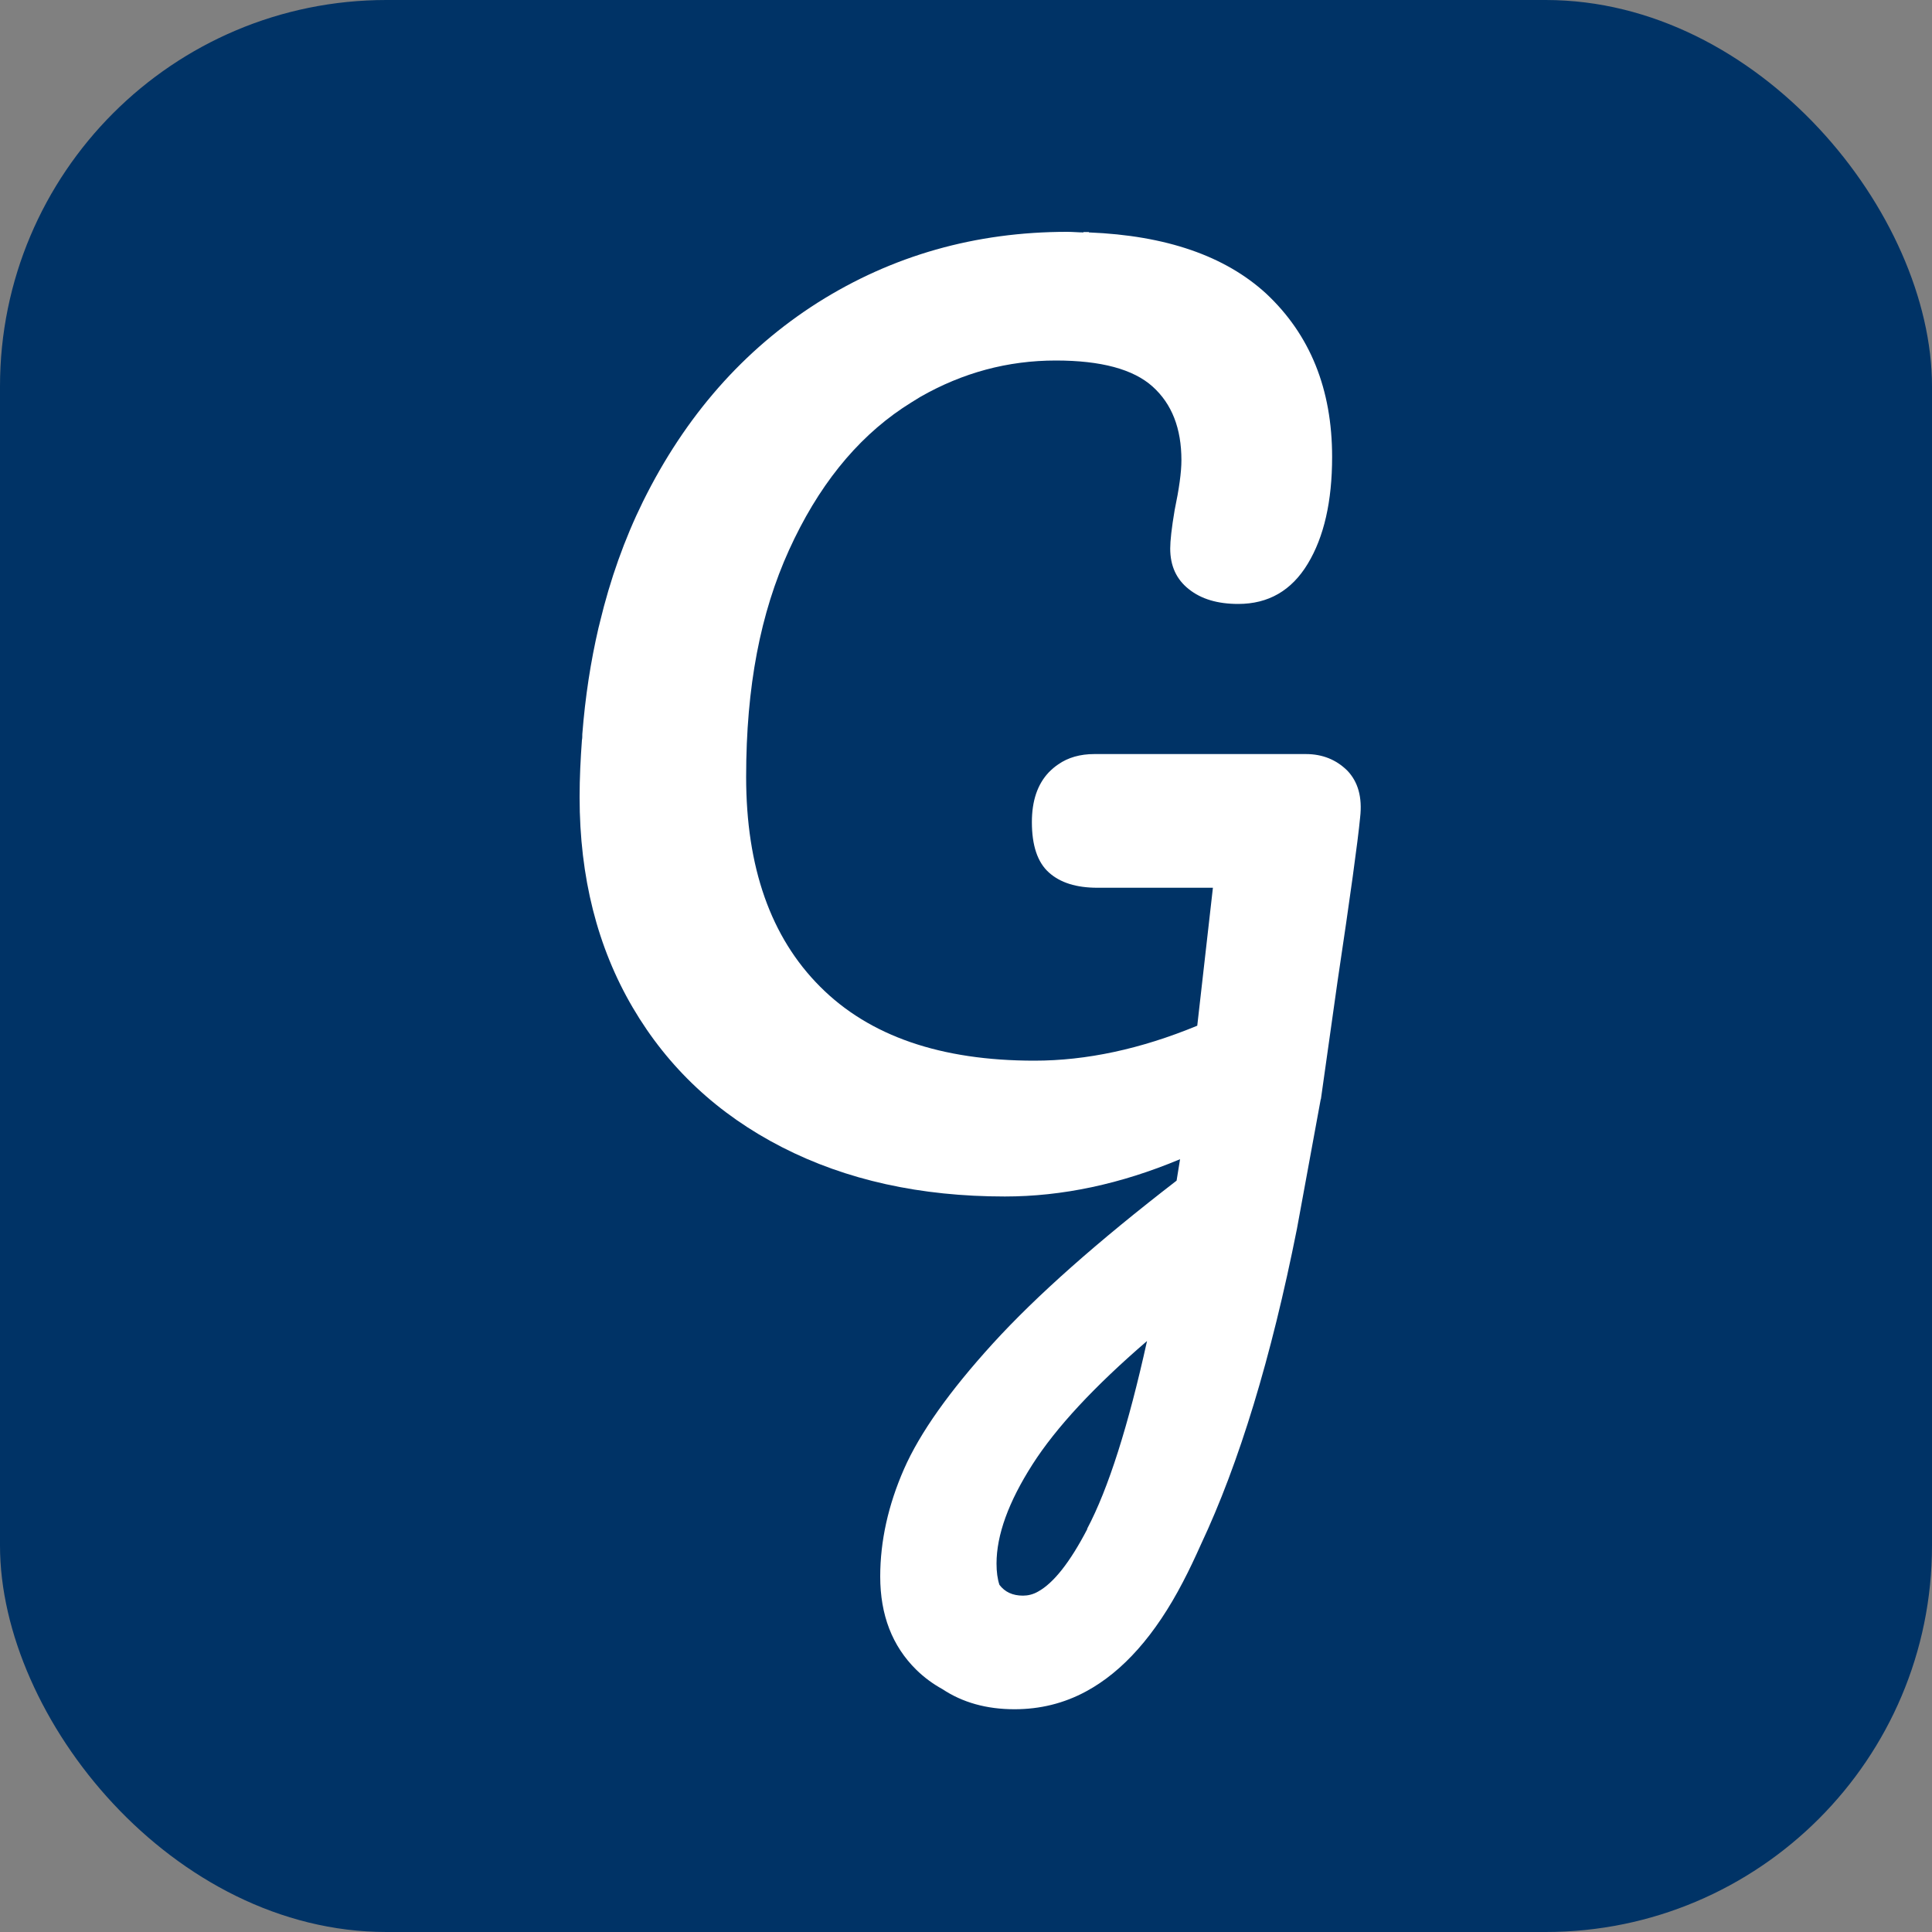
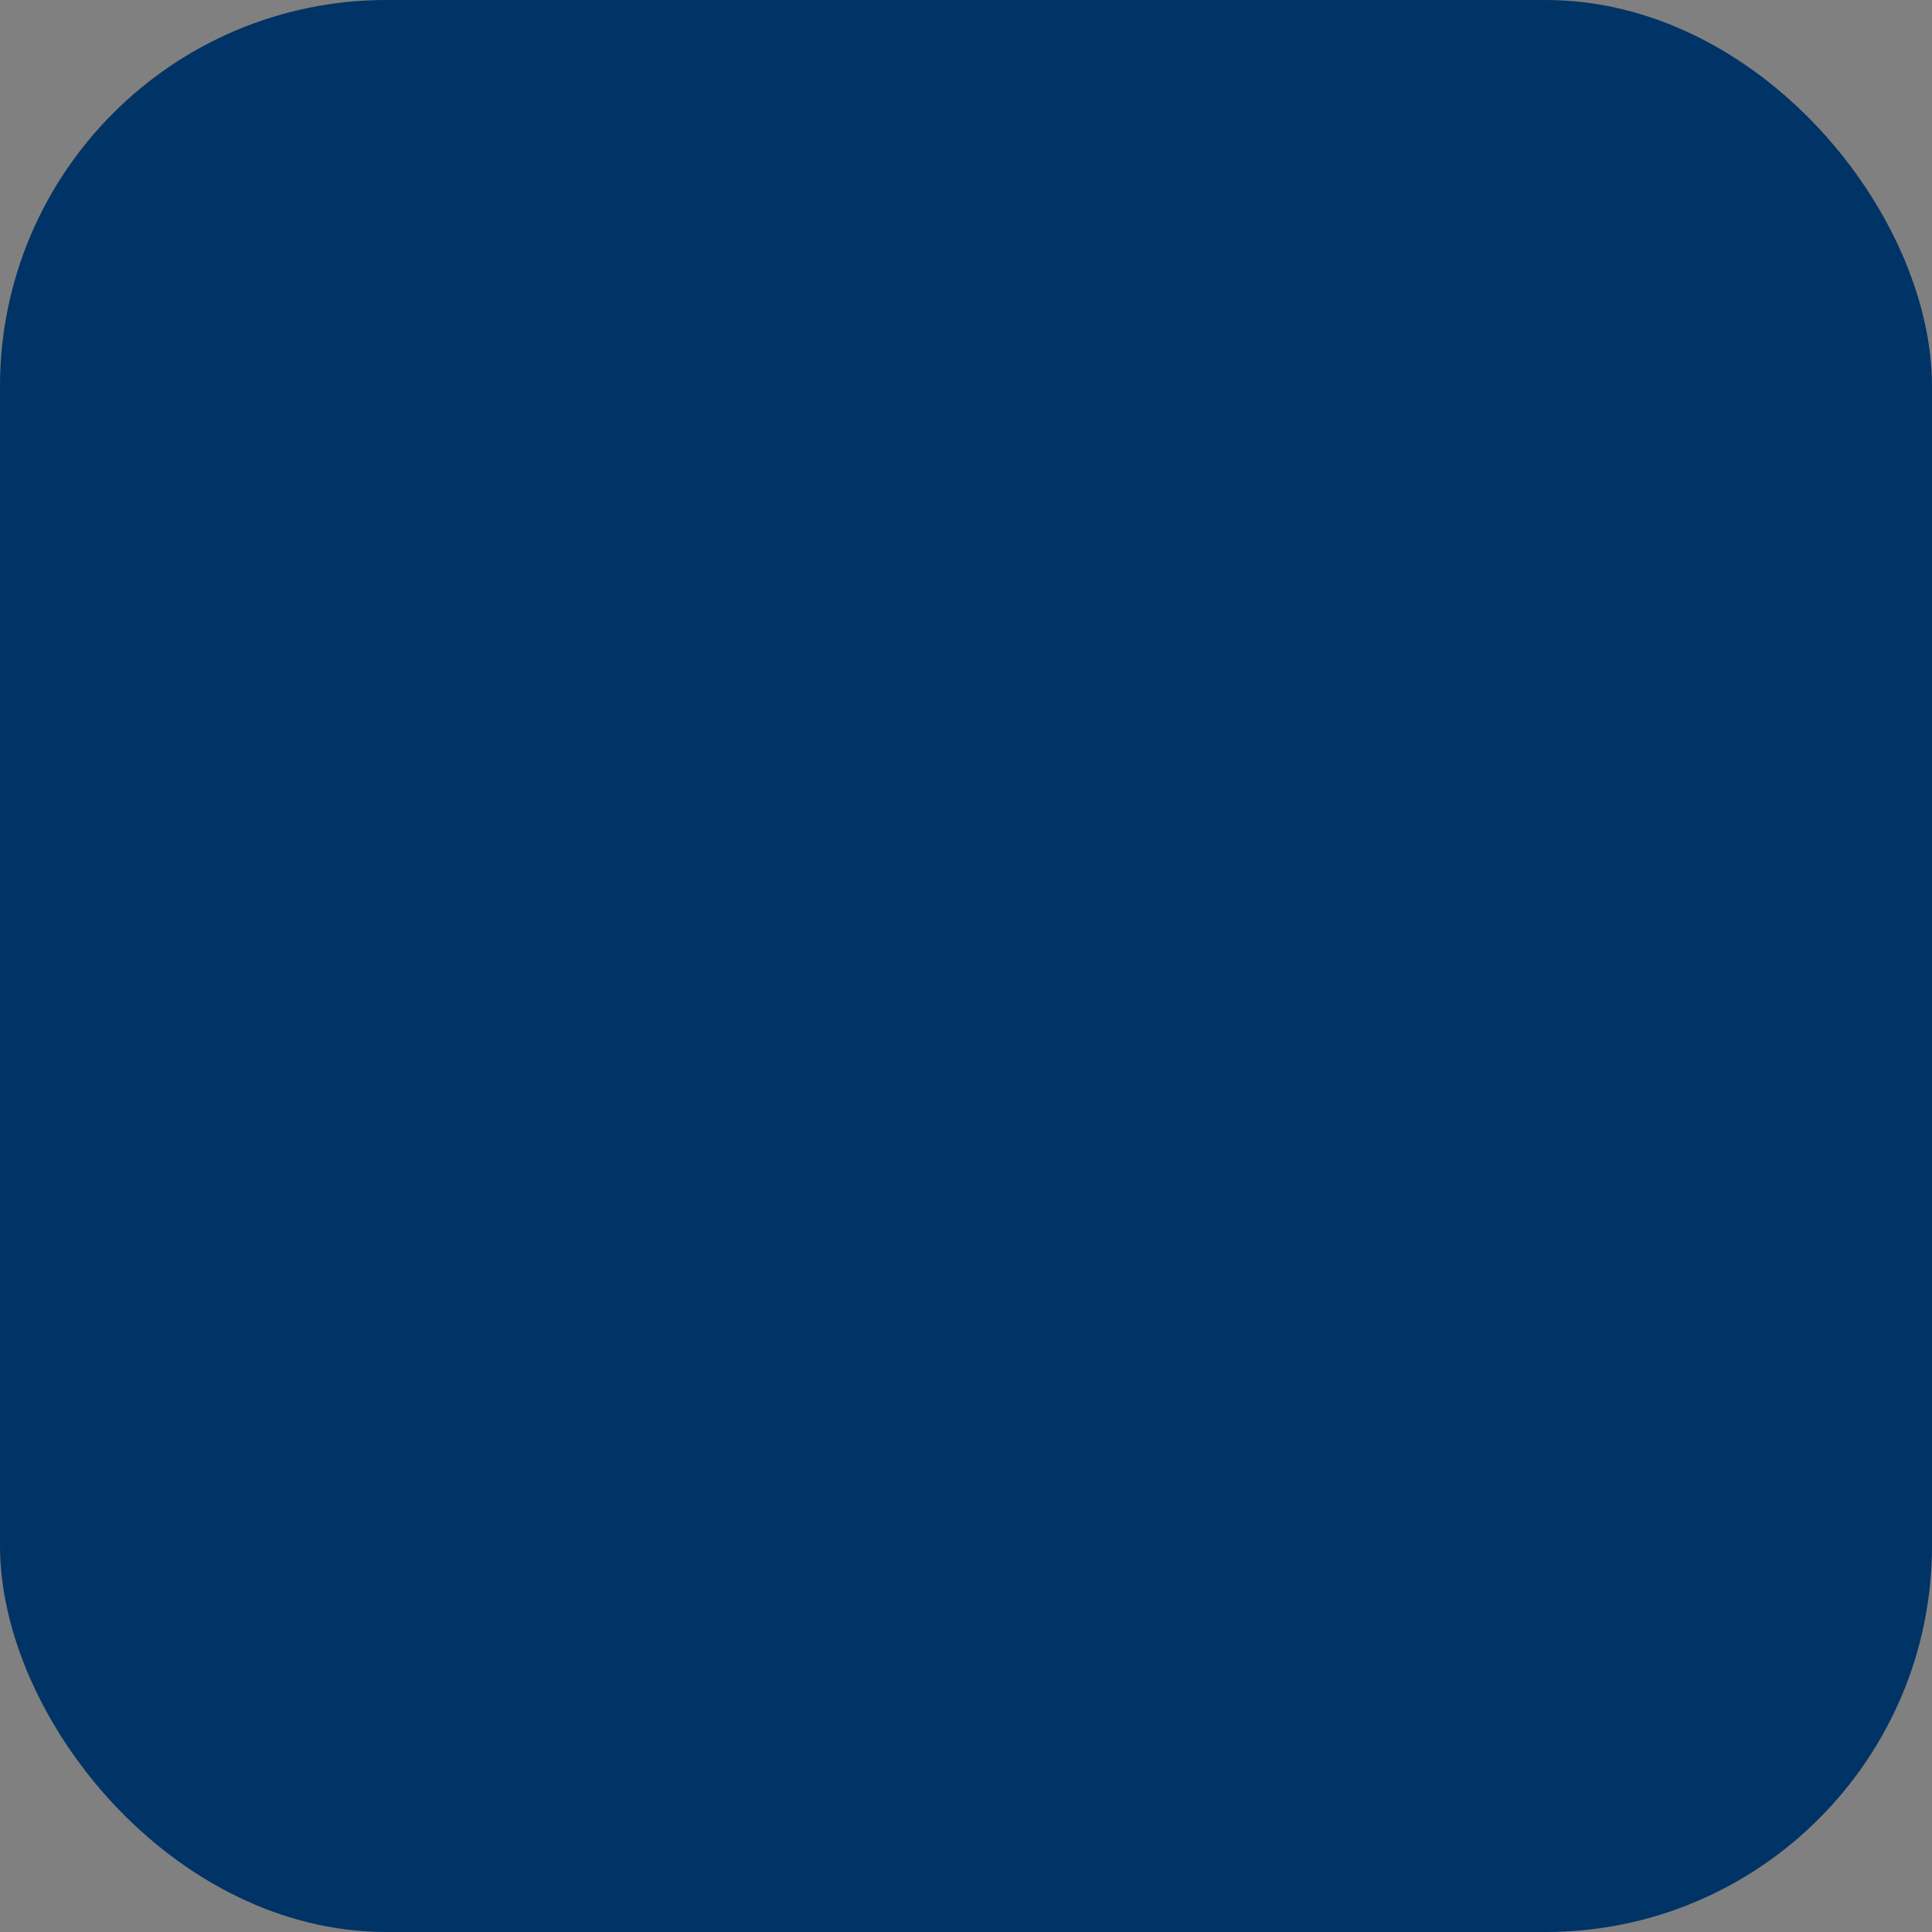
<svg xmlns="http://www.w3.org/2000/svg" fill="none" viewBox="0 0 100 100" height="100" width="100">
  <rect x="0" y="0" width="100" height="100" fill="#808080" stroke="none" />
  <rect fill="#003366" rx="20" height="100" width="100" />
-   <path fill="white" d="M68.37 56.89L69.23 50.8C69.89 46.39 70.28 43.56 70.4 42.31C70.52 41.26 70.29 40.46 69.73 39.88C69.16 39.32 68.45 39.03 67.59 39.03H56.64C55.91 39.03 55.28 39.21 54.78 39.56C54.6 39.68 54.45 39.81 54.29 39.97C53.7 40.59 53.41 41.45 53.41 42.55C53.41 43.76 53.7 44.63 54.29 45.16C54.88 45.69 55.71 45.95 56.81 45.95H62.78L61.97 53.09C59.04 54.3 56.23 54.9 53.54 54.9C48.7 54.9 45 53.63 42.45 51.07C39.89 48.51 38.62 44.89 38.62 40.21C38.62 35.53 39.36 31.73 40.84 28.47C42.32 25.21 44.28 22.76 46.72 21.12C47.02 20.92 47.33 20.73 47.64 20.54C49.83 19.29 52.16 18.66 54.65 18.66C56.99 18.66 58.66 19.11 59.66 20.01C60.66 20.91 61.15 22.18 61.15 23.82C61.15 24.44 61.03 25.3 60.8 26.4C60.64 27.34 60.57 28 60.57 28.39C60.57 29.29 60.89 29.99 61.54 30.5C62.18 31.01 63.03 31.26 64.09 31.26C65.65 31.26 66.85 30.57 67.69 29.18C68.53 27.79 68.95 25.95 68.95 23.65C68.95 20.14 67.81 17.32 65.53 15.19C63.41 13.25 60.36 12.19 56.36 12.03C56.36 12.03 56.36 12.023 56.36 12.01C56.27 12.01 56.17 12.01 56.08 12.01C56.08 12.01 56.08 12.01 56.08 12.03C55.81 12.03 55.53 12 55.24 12C50.48 12 46.18 13.23 42.33 15.66C38.49 18.1 35.47 21.53 33.28 25.96C32.32 27.91 31.58 30 31.05 32.21C31.03 32.31 31 32.4 30.98 32.49C30.57 34.25 30.29 36.08 30.14 38C30.14 38.11 30.14 38.21 30.12 38.31C30.05 39.28 30 40.25 30 41.26C30 45.4 30.92 49.03 32.75 52.15C34.58 55.27 37.16 57.68 40.48 59.38C43.8 61.08 47.64 61.93 52.01 61.93C54.98 61.93 58 61.29 61.08 60L60.9 61.11C56.8 64.27 53.63 67.08 51.39 69.54C49.15 72 47.61 74.17 46.79 76.04C45.97 77.91 45.56 79.77 45.56 81.6C45.56 83.59 46.18 85.2 47.43 86.43C47.84 86.83 48.29 87.16 48.78 87.43C49.82 88.12 51.06 88.47 52.51 88.47C53.83 88.47 55.06 88.17 56.21 87.55C58.12 86.52 59.8 84.63 61.23 81.88C61.55 81.27 61.86 80.61 62.16 79.94C64.14 75.73 65.8 70.28 67.13 63.6L68.36 56.9L68.37 56.89ZM56.28 79.14C55.38 80.87 54.53 81.94 53.73 82.38C53.47 82.53 53.2 82.59 52.95 82.59C52.41 82.59 52.01 82.4 51.73 82.03C51.63 81.73 51.58 81.36 51.58 80.93C51.58 79.45 52.2 77.74 53.44 75.8C54.66 73.89 56.64 71.76 59.37 69.41C58.4 73.8 57.37 77.05 56.27 79.13L56.28 79.14Z" />
</svg>